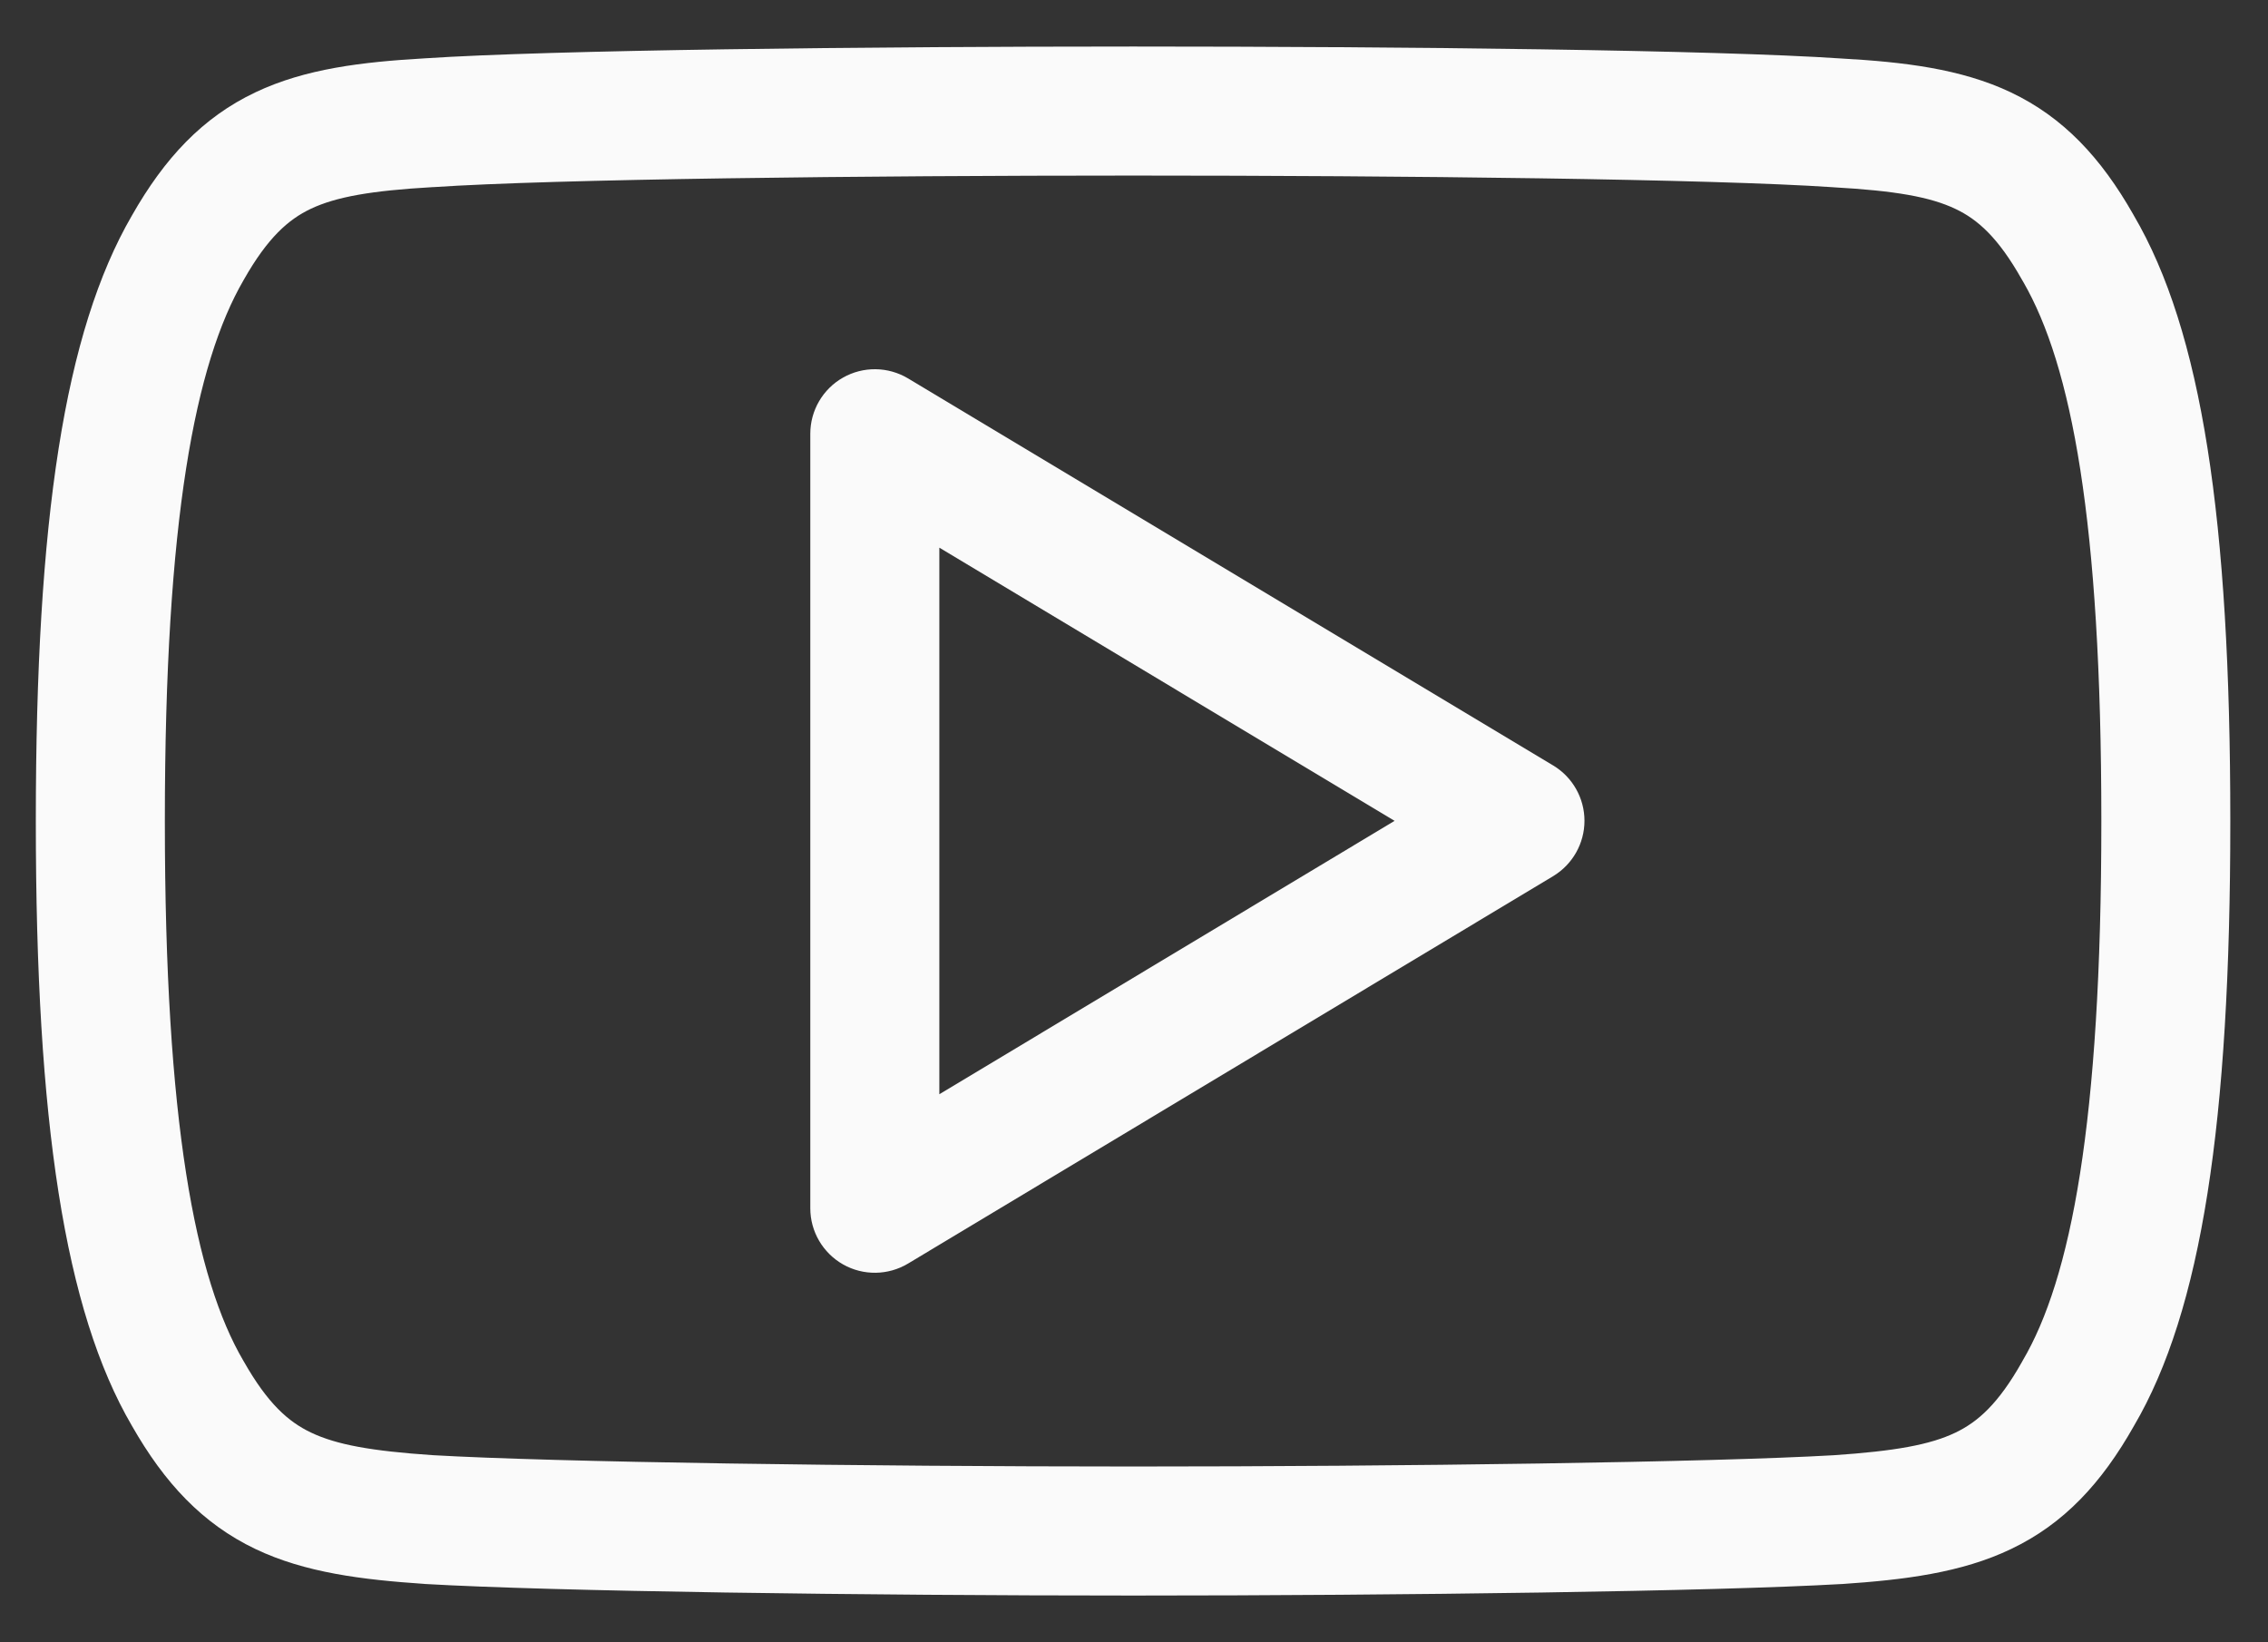
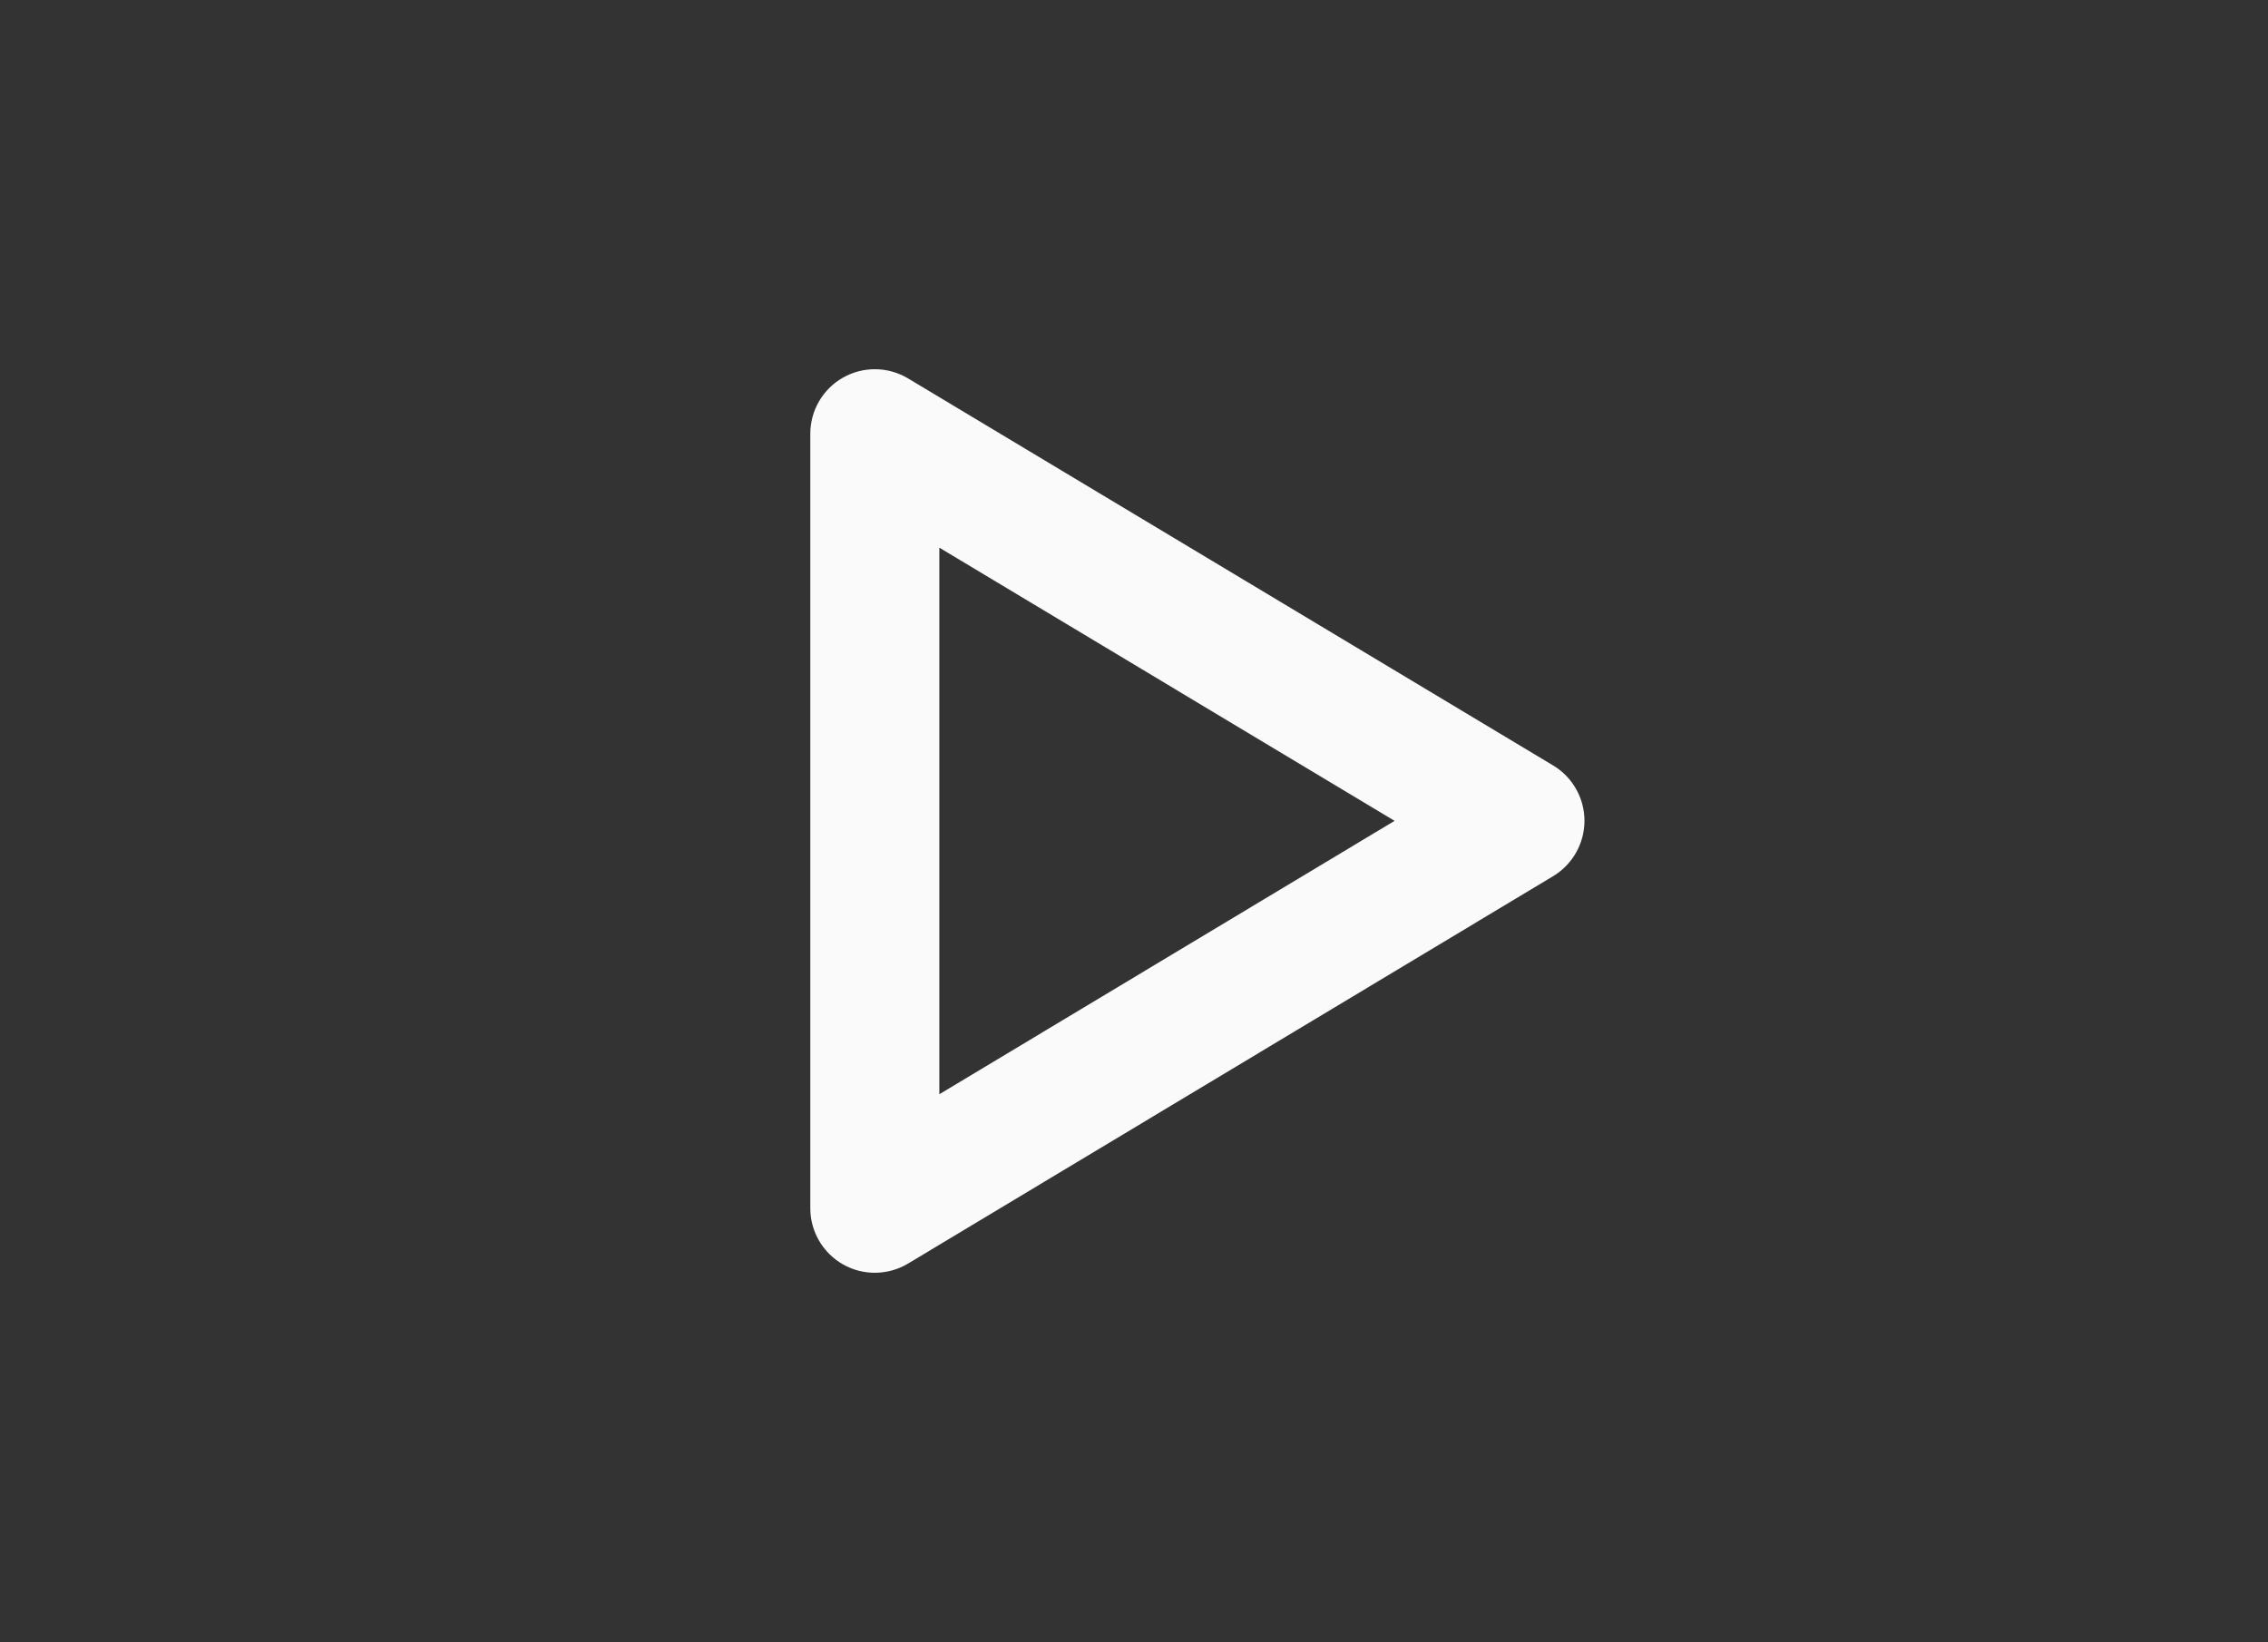
<svg xmlns="http://www.w3.org/2000/svg" width="29" height="21" viewBox="0 0 29 21" fill="none">
  <rect x="0" y="0" width="29" height="21" fill="#333333" stroke="none" />
  <path fill-rule="evenodd" clip-rule="evenodd" d="M11.61 4.838C11.355 4.686 11.038 4.682 10.78 4.828C10.521 4.974 10.361 5.249 10.361 5.546V15.45C10.361 15.747 10.521 16.021 10.78 16.168C11.038 16.314 11.356 16.31 11.611 16.157L19.86 11.203C20.108 11.053 20.26 10.785 20.26 10.495C20.26 10.206 20.108 9.937 19.86 9.788L11.61 4.838ZM12.011 13.992V7.003L17.832 10.496L12.011 13.992Z" fill="#FAFAFA" />
-   <path fill-rule="evenodd" clip-rule="evenodd" d="M14.492 0.595C11.057 0.595 7.047 0.639 5.431 0.746C4.636 0.792 3.905 0.877 3.267 1.18C2.589 1.501 2.103 2.023 1.685 2.759C0.826 4.242 0.458 6.637 0.458 10.494V10.507C0.458 14.342 0.826 16.758 1.686 18.23C2.104 18.964 2.589 19.483 3.264 19.806C3.9 20.11 4.63 20.199 5.425 20.253L5.433 20.254C7.042 20.348 11.043 20.402 14.492 20.402C17.941 20.402 21.936 20.348 23.543 20.255L23.551 20.255C24.348 20.201 25.078 20.112 25.715 19.807C26.39 19.485 26.873 18.965 27.287 18.231C28.152 16.757 28.518 14.345 28.518 10.509V10.494C28.518 6.635 28.153 4.235 27.282 2.751L27.276 2.74C26.864 2.016 26.383 1.5 25.712 1.181C25.073 0.878 24.342 0.793 23.545 0.748C21.927 0.639 17.925 0.595 14.492 0.595ZM25.852 3.573C25.858 3.585 25.865 3.596 25.872 3.607C26.486 4.672 26.869 6.656 26.869 10.494V10.509C26.869 14.357 26.479 16.354 25.862 17.4L25.854 17.415C25.552 17.951 25.289 18.182 25.003 18.319C24.676 18.475 24.228 18.555 23.444 18.608C21.888 18.698 17.942 18.752 14.492 18.752C11.04 18.752 7.09 18.697 5.533 18.607C4.751 18.554 4.303 18.474 3.975 18.317C3.687 18.18 3.423 17.947 3.118 17.41L3.112 17.4C2.498 16.353 2.108 14.352 2.108 10.507V10.494C2.108 6.634 2.498 4.646 3.114 3.583L3.118 3.576C3.423 3.038 3.688 2.806 3.974 2.67C4.3 2.516 4.748 2.438 5.53 2.393L5.538 2.393C7.084 2.289 11.039 2.245 14.492 2.245C17.944 2.245 21.89 2.289 23.438 2.394L23.448 2.395C24.231 2.439 24.679 2.517 25.003 2.671C25.288 2.806 25.55 3.037 25.852 3.573Z" fill="#FAFAFA" />
</svg>